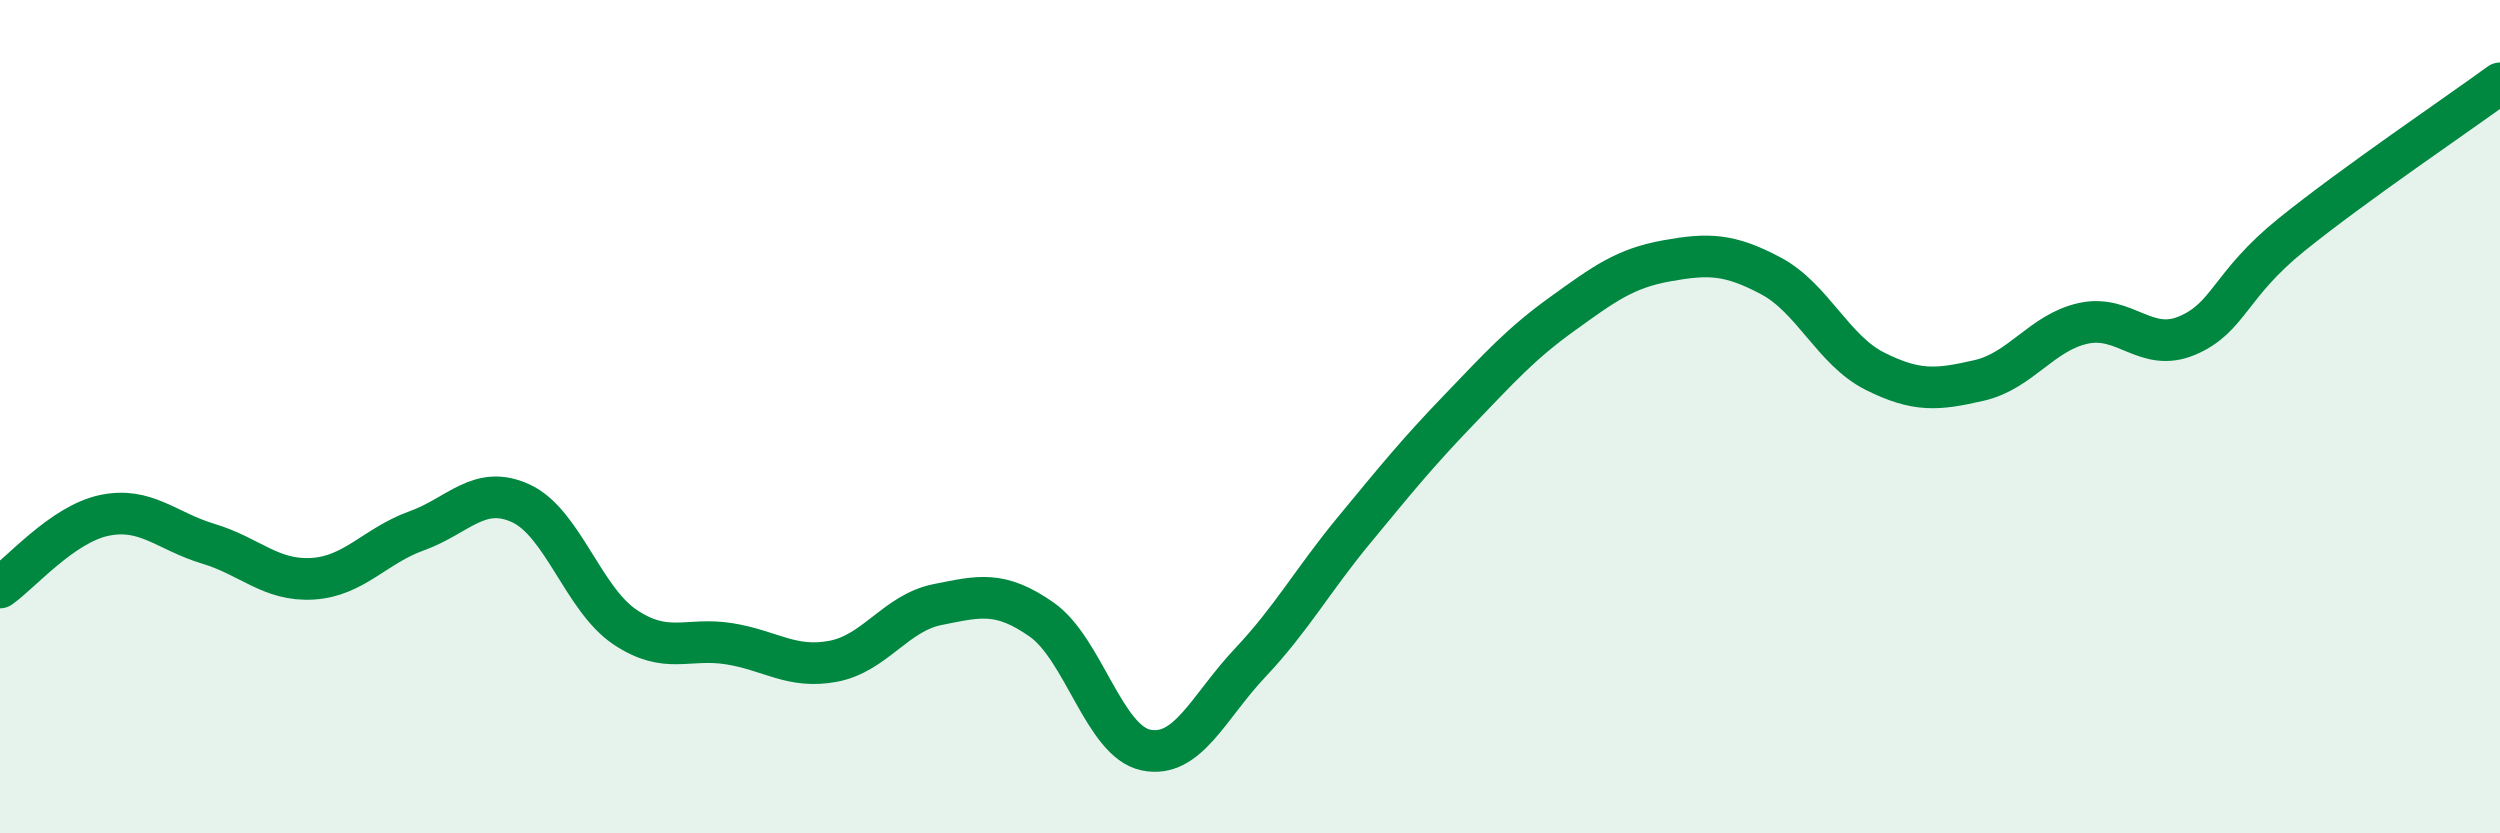
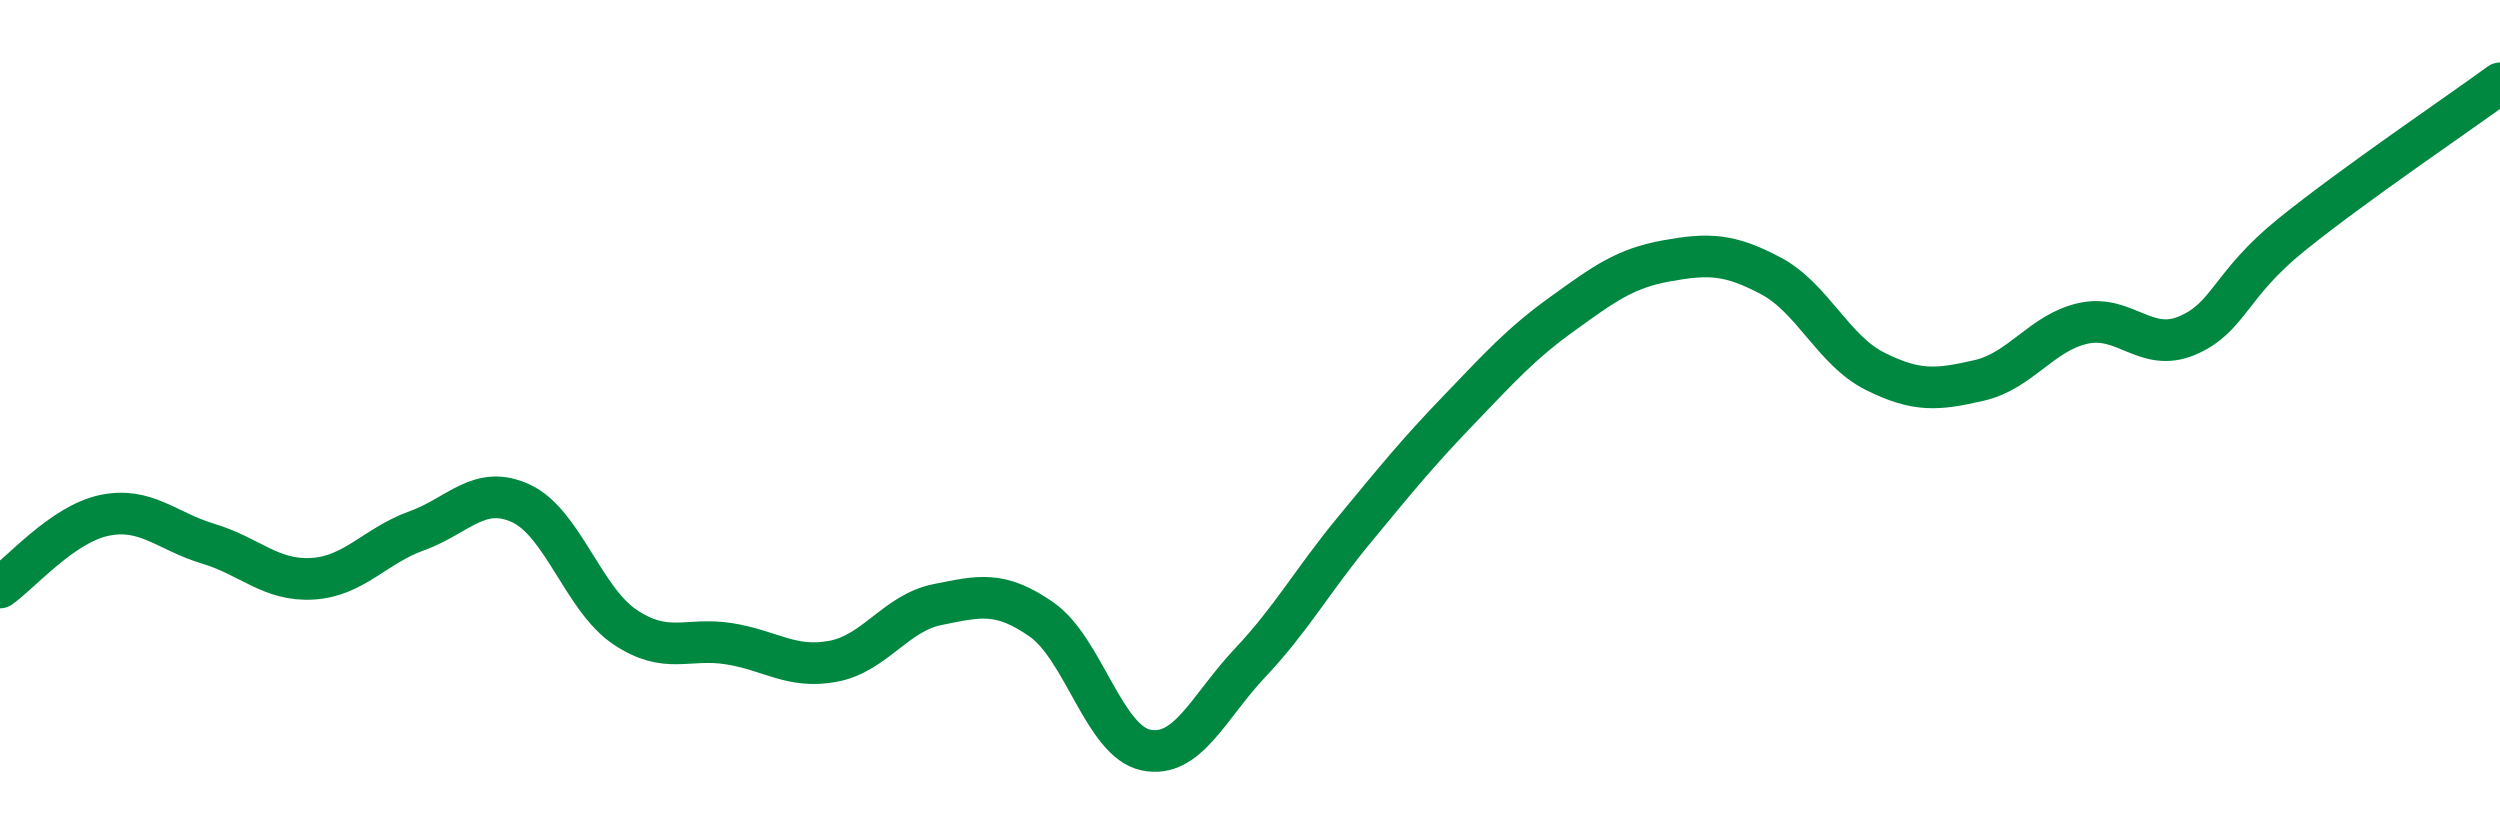
<svg xmlns="http://www.w3.org/2000/svg" width="60" height="20" viewBox="0 0 60 20">
-   <path d="M 0,14.1 C 0.5,13.75 1.5,12.58 2.5,12.37 C 3.5,12.16 4,12.75 5,13.05 C 6,13.35 6.5,13.95 7.5,13.89 C 8.5,13.83 9,13.1 10,12.74 C 11,12.38 11.5,11.62 12.5,12.08 C 13.5,12.54 14,14.38 15,15.05 C 16,15.72 16.5,15.29 17.5,15.45 C 18.5,15.61 19,16.06 20,15.87 C 21,15.68 21.5,14.71 22.5,14.51 C 23.5,14.31 24,14.17 25,14.87 C 26,15.57 26.5,17.79 27.5,18 C 28.5,18.21 29,16.97 30,15.91 C 31,14.85 31.5,13.93 32.5,12.72 C 33.5,11.51 34,10.89 35,9.85 C 36,8.81 36.5,8.25 37.5,7.53 C 38.5,6.81 39,6.44 40,6.26 C 41,6.08 41.5,6.09 42.5,6.62 C 43.5,7.15 44,8.41 45,8.91 C 46,9.41 46.5,9.36 47.5,9.13 C 48.5,8.9 49,7.98 50,7.76 C 51,7.54 51.5,8.48 52.5,8.05 C 53.5,7.62 53.5,6.84 55,5.63 C 56.5,4.42 59,2.73 60,2L60 20L0 20Z" fill="#008740" opacity="0.1" stroke-linecap="round" stroke-linejoin="round" />
  <path d="M 0,14.1 C 0.5,13.75 1.5,12.58 2.5,12.37 C 3.5,12.16 4,12.75 5,13.05 C 6,13.35 6.5,13.95 7.5,13.89 C 8.5,13.83 9,13.1 10,12.74 C 11,12.38 11.5,11.62 12.5,12.08 C 13.5,12.54 14,14.38 15,15.05 C 16,15.72 16.5,15.29 17.5,15.45 C 18.5,15.61 19,16.06 20,15.87 C 21,15.68 21.5,14.71 22.5,14.51 C 23.5,14.31 24,14.17 25,14.87 C 26,15.57 26.5,17.79 27.5,18 C 28.5,18.21 29,16.97 30,15.91 C 31,14.85 31.5,13.93 32.5,12.72 C 33.5,11.51 34,10.89 35,9.85 C 36,8.81 36.5,8.25 37.5,7.53 C 38.5,6.81 39,6.44 40,6.26 C 41,6.08 41.5,6.09 42.5,6.62 C 43.5,7.15 44,8.41 45,8.91 C 46,9.41 46.5,9.36 47.5,9.13 C 48.5,8.9 49,7.98 50,7.76 C 51,7.54 51.5,8.48 52.5,8.05 C 53.5,7.62 53.5,6.84 55,5.63 C 56.5,4.42 59,2.73 60,2" stroke="#008740" stroke-width="1" fill="none" stroke-linecap="round" stroke-linejoin="round" />
</svg>